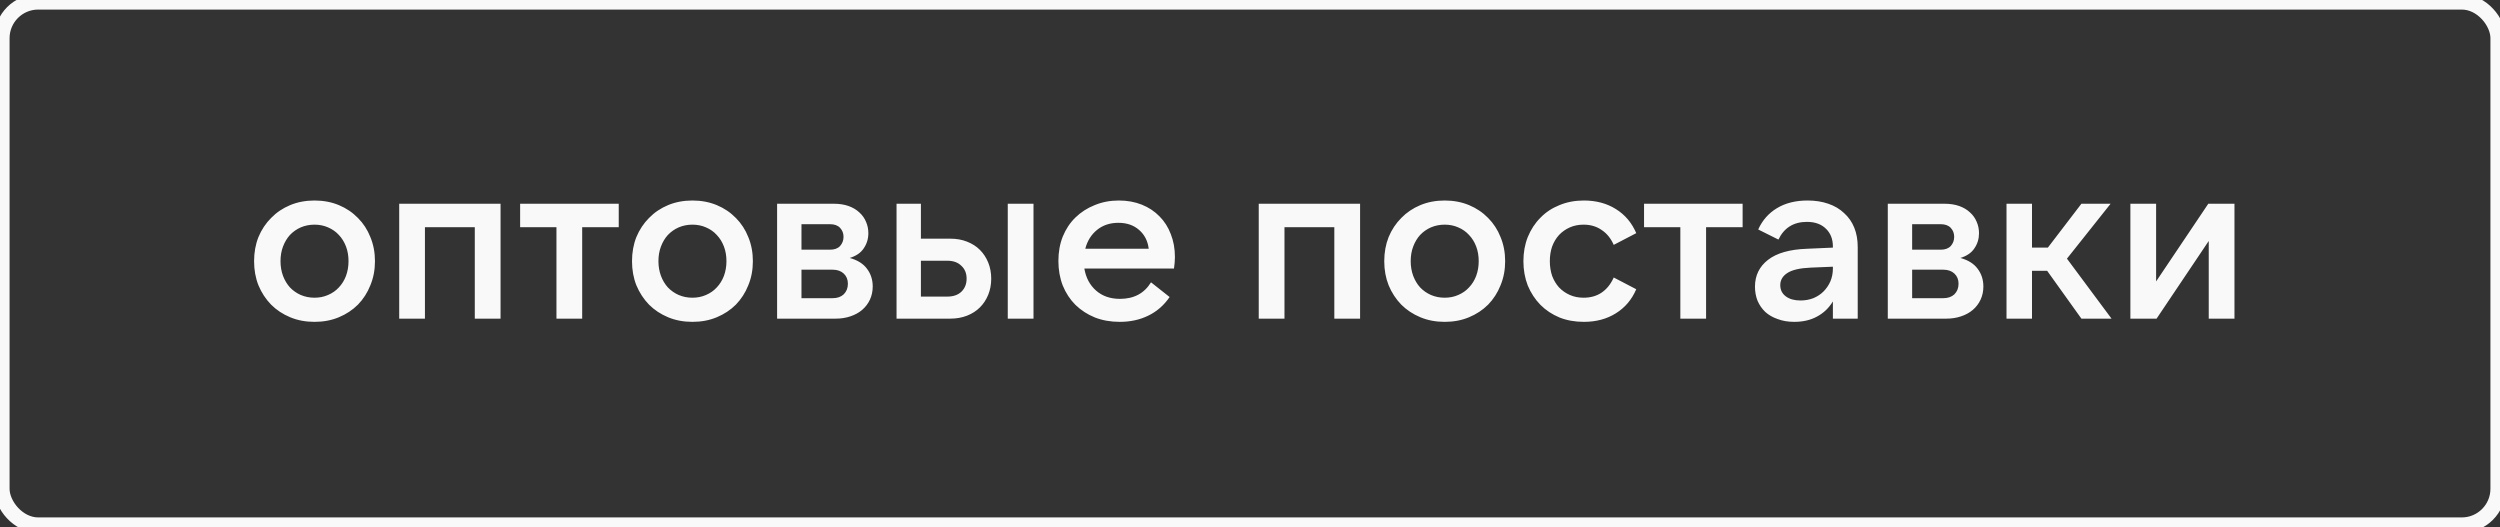
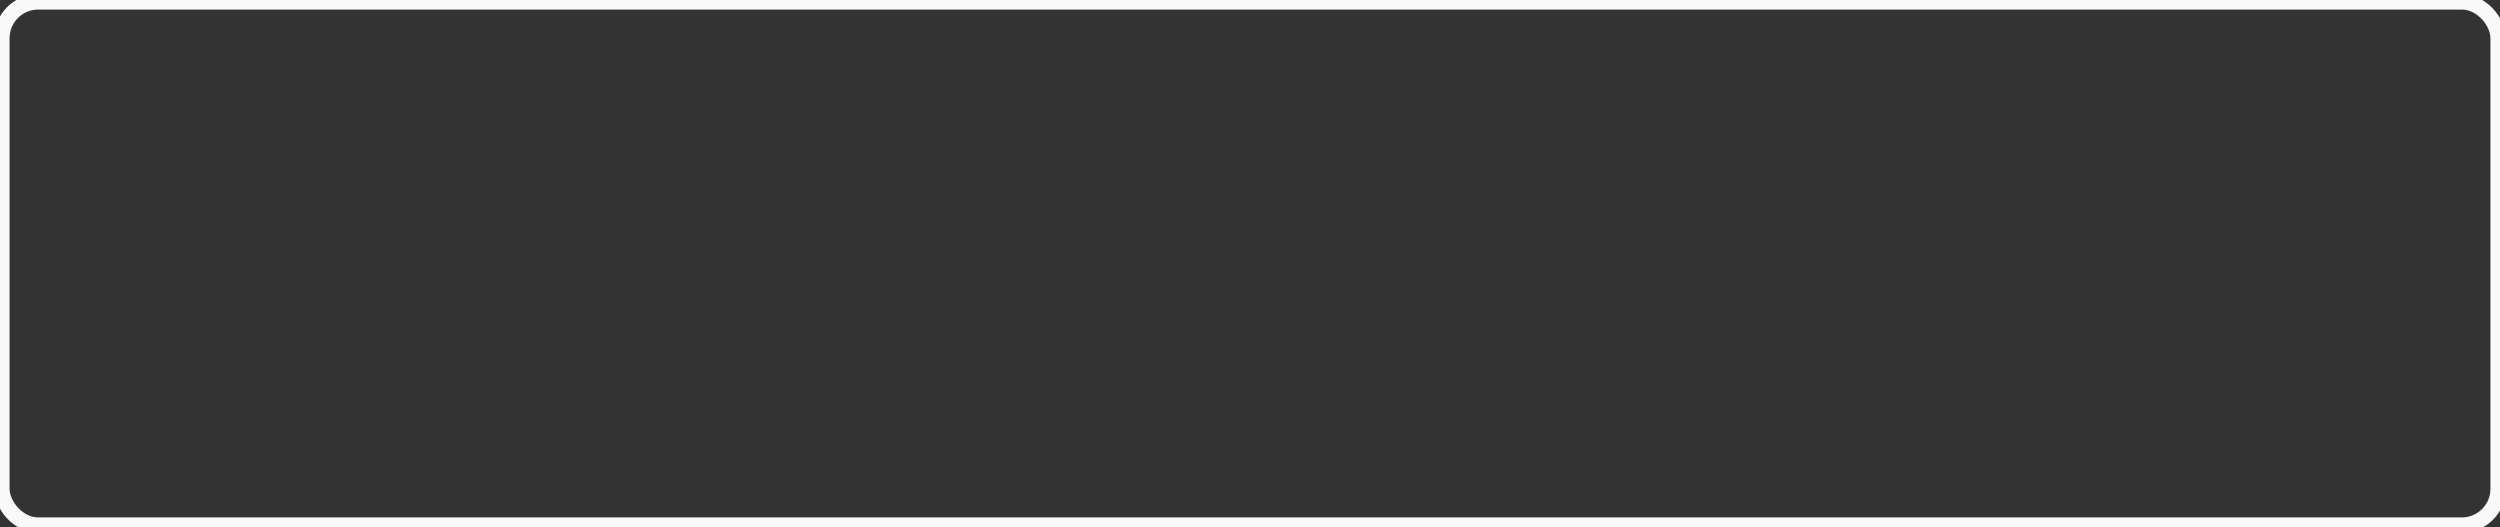
<svg xmlns="http://www.w3.org/2000/svg" viewBox="0 0 102.003 21.502" fill="none">
  <rect x="0" y="0" width="102.003" height="21.502" fill="#333333" stroke="none" />
  <rect x="0.078" y="0.078" width="101.847" height="21.346" rx="1.481" stroke="#F9F9F9" stroke-width="0.625" />
-   <path d="M12.833 13.132C12.47 13.132 12.139 13.07 11.839 12.944C11.539 12.819 11.279 12.648 11.061 12.429C10.842 12.204 10.67 11.941 10.545 11.641C10.426 11.341 10.367 11.013 10.367 10.657C10.367 10.3 10.426 9.972 10.545 9.672C10.67 9.372 10.842 9.113 11.061 8.894C11.279 8.669 11.539 8.494 11.839 8.369C12.139 8.244 12.47 8.181 12.833 8.181C13.195 8.181 13.527 8.244 13.827 8.369C14.127 8.494 14.386 8.669 14.605 8.894C14.824 9.113 14.992 9.372 15.111 9.672C15.236 9.972 15.299 10.3 15.299 10.657C15.299 11.013 15.236 11.341 15.111 11.641C14.992 11.941 14.824 12.204 14.605 12.429C14.386 12.648 14.127 12.819 13.827 12.944C13.527 13.07 13.195 13.132 12.833 13.132ZM12.833 12.147C13.033 12.147 13.217 12.11 13.386 12.035C13.561 11.96 13.708 11.857 13.827 11.726C13.952 11.594 14.048 11.438 14.117 11.257C14.186 11.069 14.22 10.869 14.22 10.657C14.22 10.438 14.186 10.238 14.117 10.057C14.048 9.875 13.952 9.719 13.827 9.588C13.708 9.456 13.561 9.353 13.386 9.278C13.217 9.203 13.033 9.166 12.833 9.166C12.633 9.166 12.445 9.203 12.27 9.278C12.101 9.353 11.954 9.456 11.829 9.588C11.711 9.719 11.617 9.875 11.548 10.057C11.479 10.238 11.445 10.438 11.445 10.657C11.445 10.869 11.479 11.069 11.548 11.257C11.617 11.438 11.711 11.594 11.829 11.726C11.954 11.857 12.101 11.96 12.27 12.035C12.445 12.11 12.633 12.147 12.833 12.147ZM16.288 8.313H20.423V13.001H19.372V9.269H17.338V13.001H16.288V8.313ZM25.245 8.313V9.269H23.754V13.001H22.704V9.269H21.222V8.313H25.245ZM28.252 13.132C27.89 13.132 27.559 13.07 27.258 12.944C26.958 12.819 26.699 12.648 26.48 12.429C26.262 12.204 26.09 11.941 25.965 11.641C25.846 11.341 25.787 11.013 25.787 10.657C25.787 10.3 25.846 9.972 25.965 9.672C26.09 9.372 26.262 9.113 26.48 8.894C26.699 8.669 26.958 8.494 27.258 8.369C27.559 8.244 27.89 8.181 28.252 8.181C28.615 8.181 28.946 8.244 29.246 8.369C29.546 8.494 29.806 8.669 30.025 8.894C30.243 9.113 30.412 9.372 30.531 9.672C30.656 9.972 30.718 10.3 30.718 10.657C30.718 11.013 30.656 11.341 30.531 11.641C30.412 11.941 30.243 12.204 30.025 12.429C29.806 12.648 29.546 12.819 29.246 12.944C28.946 13.07 28.615 13.132 28.252 13.132ZM28.252 12.147C28.453 12.147 28.637 12.11 28.806 12.035C28.981 11.96 29.127 11.857 29.246 11.726C29.371 11.594 29.468 11.438 29.537 11.257C29.606 11.069 29.64 10.869 29.64 10.657C29.64 10.438 29.606 10.238 29.537 10.057C29.468 9.875 29.371 9.719 29.246 9.588C29.127 9.456 28.981 9.353 28.806 9.278C28.637 9.203 28.453 9.166 28.252 9.166C28.052 9.166 27.865 9.203 27.69 9.278C27.521 9.353 27.374 9.456 27.249 9.588C27.13 9.719 27.037 9.875 26.968 10.057C26.899 10.238 26.865 10.438 26.865 10.657C26.865 10.869 26.899 11.069 26.968 11.257C27.037 11.438 27.13 11.594 27.249 11.726C27.374 11.857 27.521 11.96 27.69 12.035C27.865 12.11 28.052 12.147 28.252 12.147ZM32.701 12.166H33.976C34.164 12.166 34.314 12.113 34.427 12.007C34.539 11.894 34.595 11.751 34.595 11.576C34.595 11.407 34.539 11.269 34.427 11.163C34.314 11.057 34.164 11.004 33.976 11.004H32.701V12.166ZM32.701 10.188H33.864C34.045 10.188 34.183 10.138 34.276 10.038C34.37 9.932 34.417 9.807 34.417 9.663C34.417 9.519 34.37 9.397 34.276 9.297C34.183 9.197 34.045 9.147 33.864 9.147H32.701V10.188ZM31.707 13.001V8.313H34.023C34.248 8.313 34.448 8.344 34.623 8.406C34.798 8.469 34.945 8.556 35.064 8.669C35.183 8.775 35.274 8.903 35.336 9.053C35.399 9.197 35.43 9.35 35.43 9.513C35.43 9.744 35.367 9.95 35.242 10.132C35.123 10.313 34.933 10.444 34.67 10.525C34.989 10.613 35.223 10.76 35.374 10.966C35.53 11.172 35.608 11.413 35.608 11.688C35.608 11.882 35.57 12.06 35.496 12.223C35.42 12.385 35.314 12.526 35.177 12.644C35.045 12.757 34.886 12.844 34.698 12.907C34.517 12.969 34.317 13.001 34.098 13.001H31.707ZM41.118 8.313H42.168V13.001H41.118V8.313ZM37.574 12.101H38.652C38.896 12.101 39.086 12.035 39.224 11.904C39.367 11.766 39.439 11.588 39.439 11.369C39.439 11.15 39.367 10.975 39.224 10.844C39.086 10.707 38.896 10.638 38.652 10.638H37.574V12.101ZM38.774 13.001H36.58V8.313H37.574V9.738H38.774C39.024 9.738 39.252 9.778 39.458 9.86C39.664 9.941 39.84 10.053 39.983 10.197C40.127 10.341 40.24 10.513 40.321 10.713C40.402 10.913 40.443 11.132 40.443 11.369C40.443 11.607 40.402 11.826 40.321 12.026C40.24 12.226 40.127 12.398 39.983 12.541C39.84 12.685 39.664 12.798 39.458 12.879C39.252 12.96 39.024 13.001 38.774 13.001ZM44.281 10.15H46.869C46.831 9.832 46.7 9.575 46.475 9.381C46.256 9.188 45.975 9.091 45.631 9.091C45.287 9.091 44.997 9.188 44.759 9.381C44.522 9.575 44.362 9.832 44.281 10.15ZM45.687 13.132C45.319 13.132 44.981 13.073 44.675 12.954C44.368 12.829 44.103 12.657 43.878 12.438C43.659 12.219 43.487 11.957 43.362 11.651C43.243 11.344 43.184 11.01 43.184 10.647C43.184 10.285 43.243 9.953 43.362 9.653C43.487 9.347 43.659 9.088 43.878 8.875C44.103 8.656 44.365 8.488 44.665 8.369C44.965 8.244 45.294 8.181 45.65 8.181C45.994 8.181 46.306 8.238 46.587 8.35C46.869 8.463 47.109 8.622 47.309 8.828C47.509 9.028 47.663 9.269 47.769 9.55C47.882 9.832 47.938 10.144 47.938 10.488C47.938 10.557 47.935 10.632 47.928 10.713C47.922 10.788 47.913 10.869 47.9 10.957H44.243C44.306 11.332 44.465 11.632 44.722 11.857C44.978 12.082 45.303 12.194 45.697 12.194C46.266 12.194 46.687 11.969 46.963 11.519L47.722 12.119C47.491 12.457 47.2 12.71 46.85 12.879C46.506 13.048 46.119 13.132 45.687 13.132ZM51.358 8.313H55.493V13.001H54.442V9.269H52.408V13.001H51.358V8.313ZM58.946 13.132C58.583 13.132 58.252 13.07 57.952 12.944C57.652 12.819 57.392 12.648 57.173 12.429C56.955 12.204 56.783 11.941 56.658 11.641C56.539 11.341 56.479 11.013 56.479 10.657C56.479 10.3 56.539 9.972 56.658 9.672C56.783 9.372 56.955 9.113 57.173 8.894C57.392 8.669 57.652 8.494 57.952 8.369C58.252 8.244 58.583 8.181 58.946 8.181C59.308 8.181 59.639 8.244 59.939 8.369C60.239 8.494 60.499 8.669 60.718 8.894C60.936 9.113 61.105 9.372 61.224 9.672C61.349 9.972 61.412 10.3 61.412 10.657C61.412 11.013 61.349 11.341 61.224 11.641C61.105 11.941 60.936 12.204 60.718 12.429C60.499 12.648 60.239 12.819 59.939 12.944C59.639 13.07 59.308 13.132 58.946 13.132ZM58.946 12.147C59.146 12.147 59.33 12.11 59.499 12.035C59.674 11.96 59.821 11.857 59.939 11.726C60.065 11.594 60.161 11.438 60.23 11.257C60.299 11.069 60.333 10.869 60.333 10.657C60.333 10.438 60.299 10.238 60.23 10.057C60.161 9.875 60.065 9.719 59.939 9.588C59.821 9.456 59.674 9.353 59.499 9.278C59.33 9.203 59.146 9.166 58.946 9.166C58.745 9.166 58.558 9.203 58.383 9.278C58.214 9.353 58.067 9.456 57.942 9.588C57.823 9.719 57.73 9.875 57.661 10.057C57.592 10.238 57.558 10.438 57.558 10.657C57.558 10.869 57.592 11.069 57.661 11.257C57.73 11.438 57.823 11.594 57.942 11.726C58.067 11.857 58.214 11.96 58.383 12.035C58.558 12.11 58.745 12.147 58.946 12.147ZM64.623 13.132C64.26 13.132 63.929 13.073 63.629 12.954C63.329 12.829 63.069 12.657 62.851 12.438C62.632 12.213 62.46 11.951 62.335 11.651C62.216 11.344 62.157 11.013 62.157 10.657C62.157 10.3 62.216 9.972 62.335 9.672C62.46 9.366 62.632 9.103 62.851 8.884C63.069 8.659 63.329 8.488 63.629 8.369C63.929 8.244 64.26 8.181 64.623 8.181C65.123 8.181 65.557 8.297 65.926 8.528C66.301 8.759 66.579 9.088 66.761 9.513L65.842 9.991C65.723 9.722 65.557 9.519 65.345 9.381C65.138 9.238 64.895 9.166 64.613 9.166C64.407 9.166 64.219 9.203 64.051 9.278C63.882 9.353 63.735 9.456 63.61 9.588C63.491 9.719 63.397 9.875 63.329 10.057C63.266 10.238 63.235 10.438 63.235 10.657C63.235 10.869 63.266 11.069 63.329 11.257C63.397 11.438 63.491 11.594 63.61 11.726C63.735 11.857 63.882 11.96 64.051 12.035C64.219 12.11 64.407 12.147 64.613 12.147C64.895 12.147 65.138 12.079 65.345 11.941C65.557 11.797 65.723 11.591 65.842 11.322L66.761 11.801C66.579 12.226 66.301 12.554 65.926 12.785C65.557 13.016 65.123 13.132 64.623 13.132ZM71.101 8.313V9.269H69.61V13.001H68.56V9.269H67.079V8.313H71.101ZM74.784 10.882L73.884 10.919C73.434 10.938 73.112 11.013 72.918 11.144C72.731 11.269 72.637 11.432 72.637 11.632C72.637 11.826 72.712 11.979 72.862 12.091C73.012 12.204 73.212 12.26 73.462 12.26C73.649 12.26 73.824 12.229 73.987 12.166C74.15 12.097 74.287 12.007 74.4 11.894C74.518 11.776 74.612 11.638 74.681 11.482C74.75 11.319 74.784 11.144 74.784 10.957V10.882ZM74.784 13.001V12.298C74.622 12.566 74.406 12.773 74.137 12.916C73.875 13.06 73.565 13.132 73.209 13.132C72.959 13.132 72.734 13.095 72.534 13.019C72.334 12.951 72.165 12.854 72.027 12.729C71.89 12.598 71.784 12.444 71.709 12.269C71.64 12.094 71.605 11.904 71.605 11.697C71.605 11.241 71.784 10.875 72.14 10.6C72.496 10.325 73.024 10.175 73.724 10.15L74.784 10.103V10.057C74.784 9.756 74.69 9.516 74.503 9.335C74.315 9.147 74.056 9.053 73.724 9.053C73.181 9.053 72.793 9.294 72.562 9.775L71.737 9.363C71.906 8.988 72.162 8.697 72.506 8.491C72.849 8.284 73.265 8.181 73.753 8.181C74.065 8.181 74.346 8.225 74.597 8.313C74.853 8.4 75.068 8.528 75.244 8.697C75.425 8.859 75.562 9.056 75.656 9.288C75.75 9.519 75.797 9.782 75.797 10.075V13.001H74.784ZM78.018 12.166H79.293C79.48 12.166 79.63 12.113 79.743 12.007C79.855 11.894 79.911 11.751 79.911 11.576C79.911 11.407 79.855 11.269 79.743 11.163C79.63 11.057 79.48 11.004 79.293 11.004H78.018V12.166ZM78.018 10.188H79.18C79.362 10.188 79.499 10.138 79.593 10.038C79.687 9.932 79.733 9.807 79.733 9.663C79.733 9.519 79.687 9.397 79.593 9.297C79.499 9.197 79.362 9.147 79.18 9.147H78.018V10.188ZM77.024 13.001V8.313H79.34C79.565 8.313 79.765 8.344 79.94 8.406C80.115 8.469 80.262 8.556 80.38 8.669C80.499 8.775 80.59 8.903 80.652 9.053C80.715 9.197 80.746 9.35 80.746 9.513C80.746 9.744 80.684 9.95 80.558 10.132C80.44 10.313 80.249 10.444 79.987 10.525C80.305 10.613 80.54 10.76 80.69 10.966C80.846 11.172 80.924 11.413 80.924 11.688C80.924 11.882 80.887 12.06 80.812 12.223C80.737 12.385 80.631 12.526 80.493 12.644C80.362 12.757 80.202 12.844 80.015 12.907C79.833 12.969 79.633 13.001 79.415 13.001H77.024ZM83.527 11.05H82.908V13.001H81.868V8.313H82.908V10.103H83.555L84.924 8.313H86.115L84.334 10.553L86.153 13.001H84.924L83.527 11.05ZM87.972 8.313V11.482L90.101 8.313H91.169V13.001H90.119V9.832L87.991 13.001H86.922V8.313H87.972Z" fill="#F9F9F9" />
</svg>